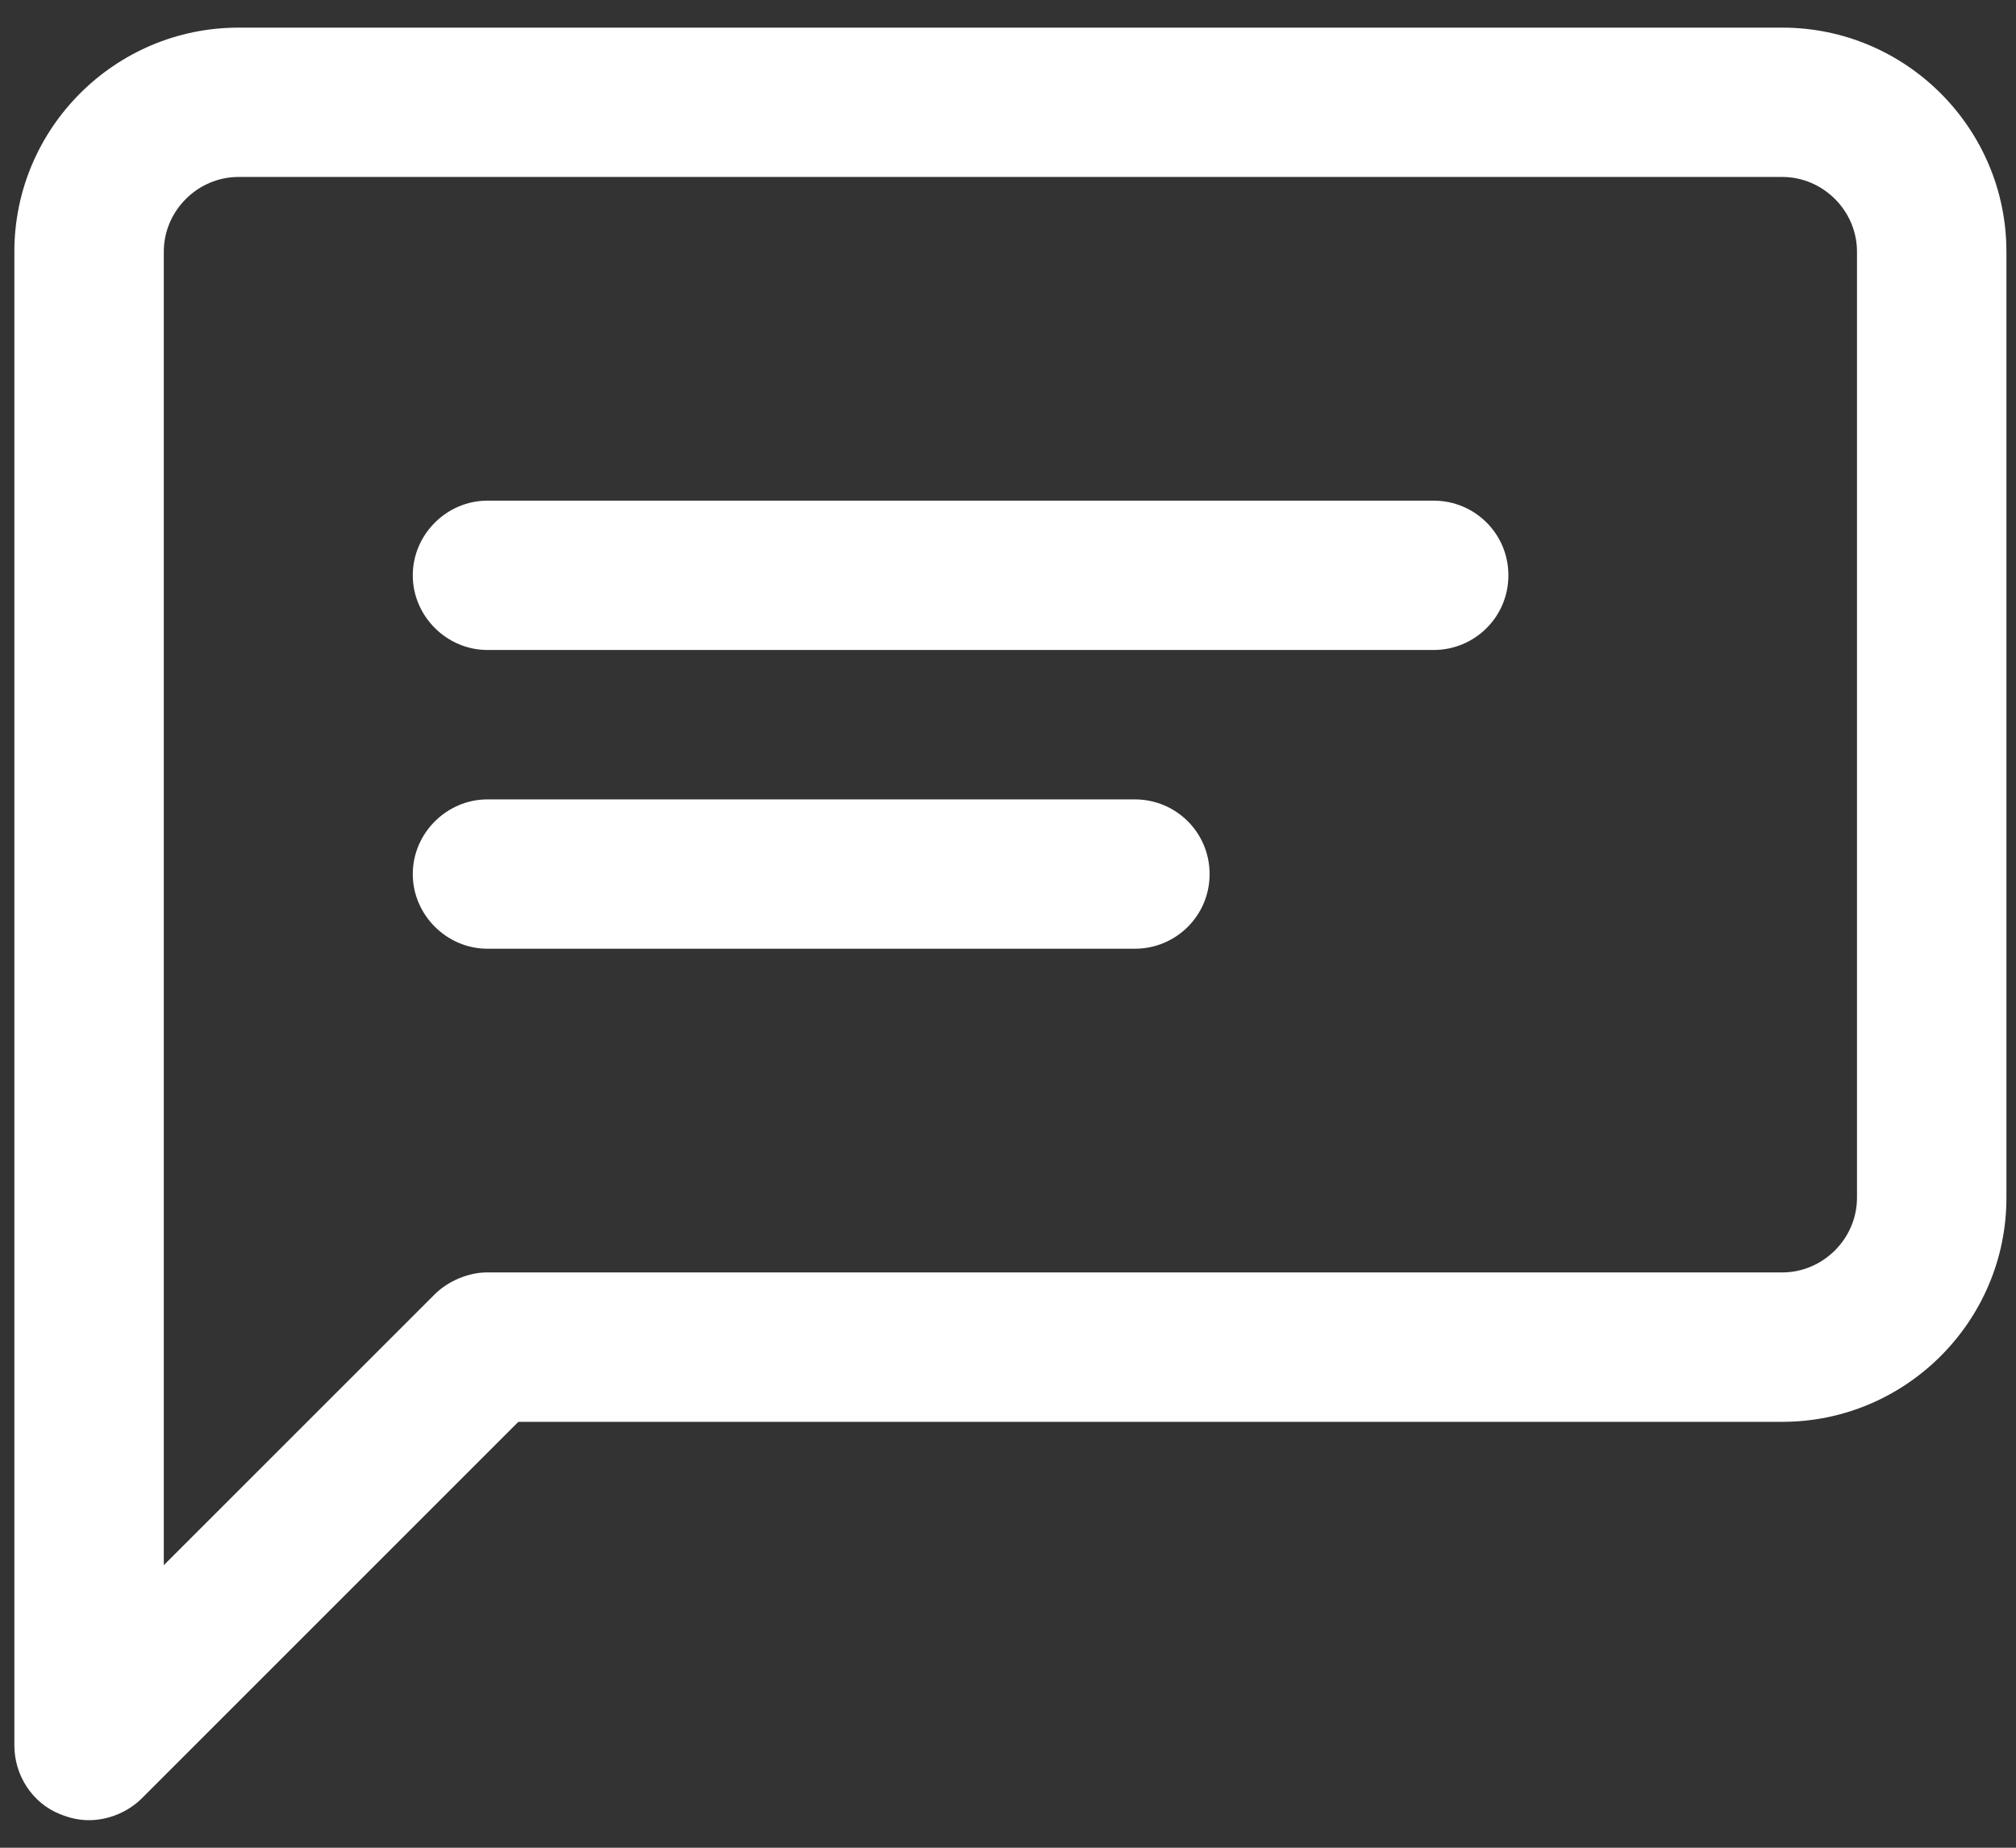
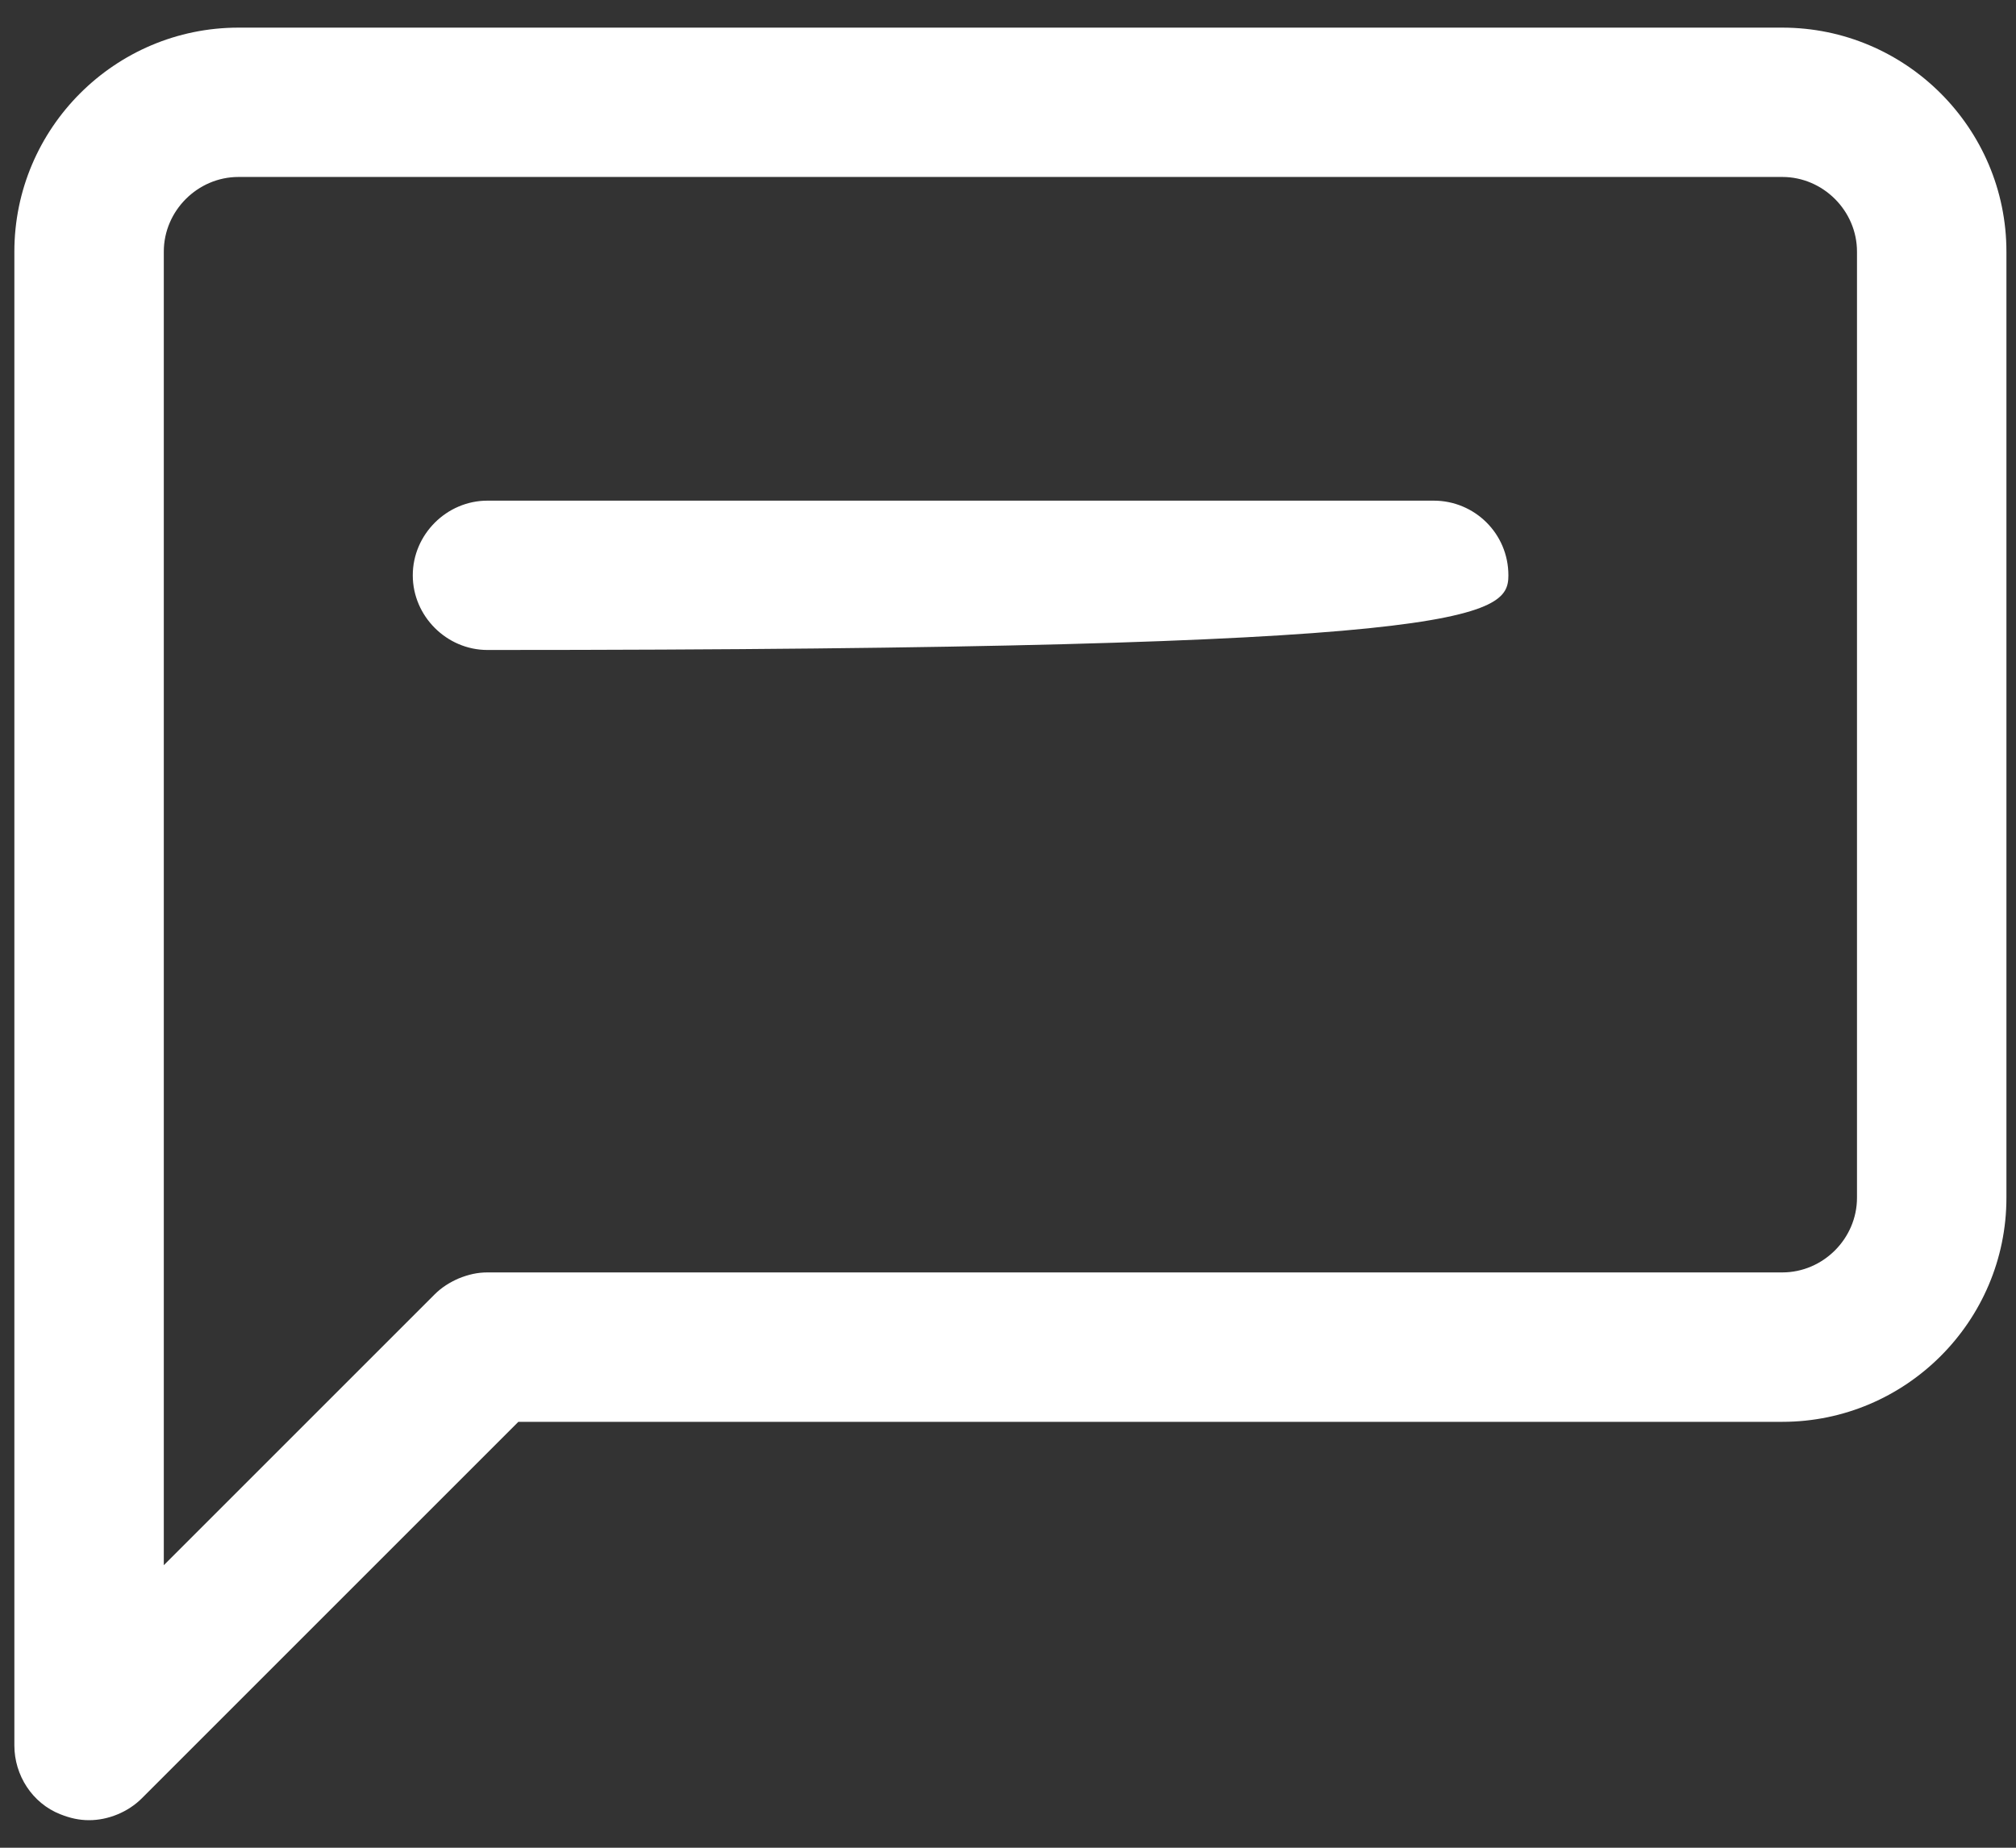
<svg xmlns="http://www.w3.org/2000/svg" width="24" height="22" viewBox="0 0 24 22" fill="none">
  <rect x="0" y="0" width="24" height="22" fill="#333333" stroke="none" />
-   <path d="M17.068 5.961H5.803C5.317 5.961 4.914 6.364 4.914 6.85C4.914 7.336 5.317 7.739 5.803 7.739H17.068C17.554 7.739 17.957 7.348 17.957 6.85C17.957 6.352 17.554 5.961 17.068 5.961Z" fill="white" />
-   <path d="M5.803 9.518H13.511C13.997 9.518 14.4 9.909 14.4 10.407C14.4 10.905 13.997 11.296 13.511 11.296H5.803C5.317 11.296 4.914 10.893 4.914 10.407C4.914 9.921 5.317 9.518 5.803 9.518Z" fill="white" />
+   <path d="M17.068 5.961H5.803C5.317 5.961 4.914 6.364 4.914 6.85C4.914 7.336 5.317 7.739 5.803 7.739C17.554 7.739 17.957 7.348 17.957 6.85C17.957 6.352 17.554 5.961 17.068 5.961Z" fill="white" />
  <path fill-rule="evenodd" clip-rule="evenodd" d="M21.218 0.329H2.839C1.369 0.329 0.171 1.526 0.171 2.997V20.782C0.171 21.138 0.385 21.47 0.717 21.601C0.835 21.648 0.942 21.672 1.061 21.672C1.286 21.672 1.523 21.577 1.689 21.411L6.171 16.929H21.218C22.688 16.929 23.886 15.731 23.886 14.261V2.997C23.886 1.526 22.688 0.329 21.218 0.329L21.218 0.329ZM22.107 14.261C22.107 14.747 21.704 15.15 21.218 15.15H5.803C5.685 15.15 5.578 15.174 5.46 15.222C5.353 15.269 5.258 15.328 5.175 15.411L1.95 18.636V2.996C1.95 2.51 2.353 2.107 2.839 2.107H21.218C21.704 2.107 22.107 2.51 22.107 2.996L22.107 14.261Z" fill="white" />
</svg>